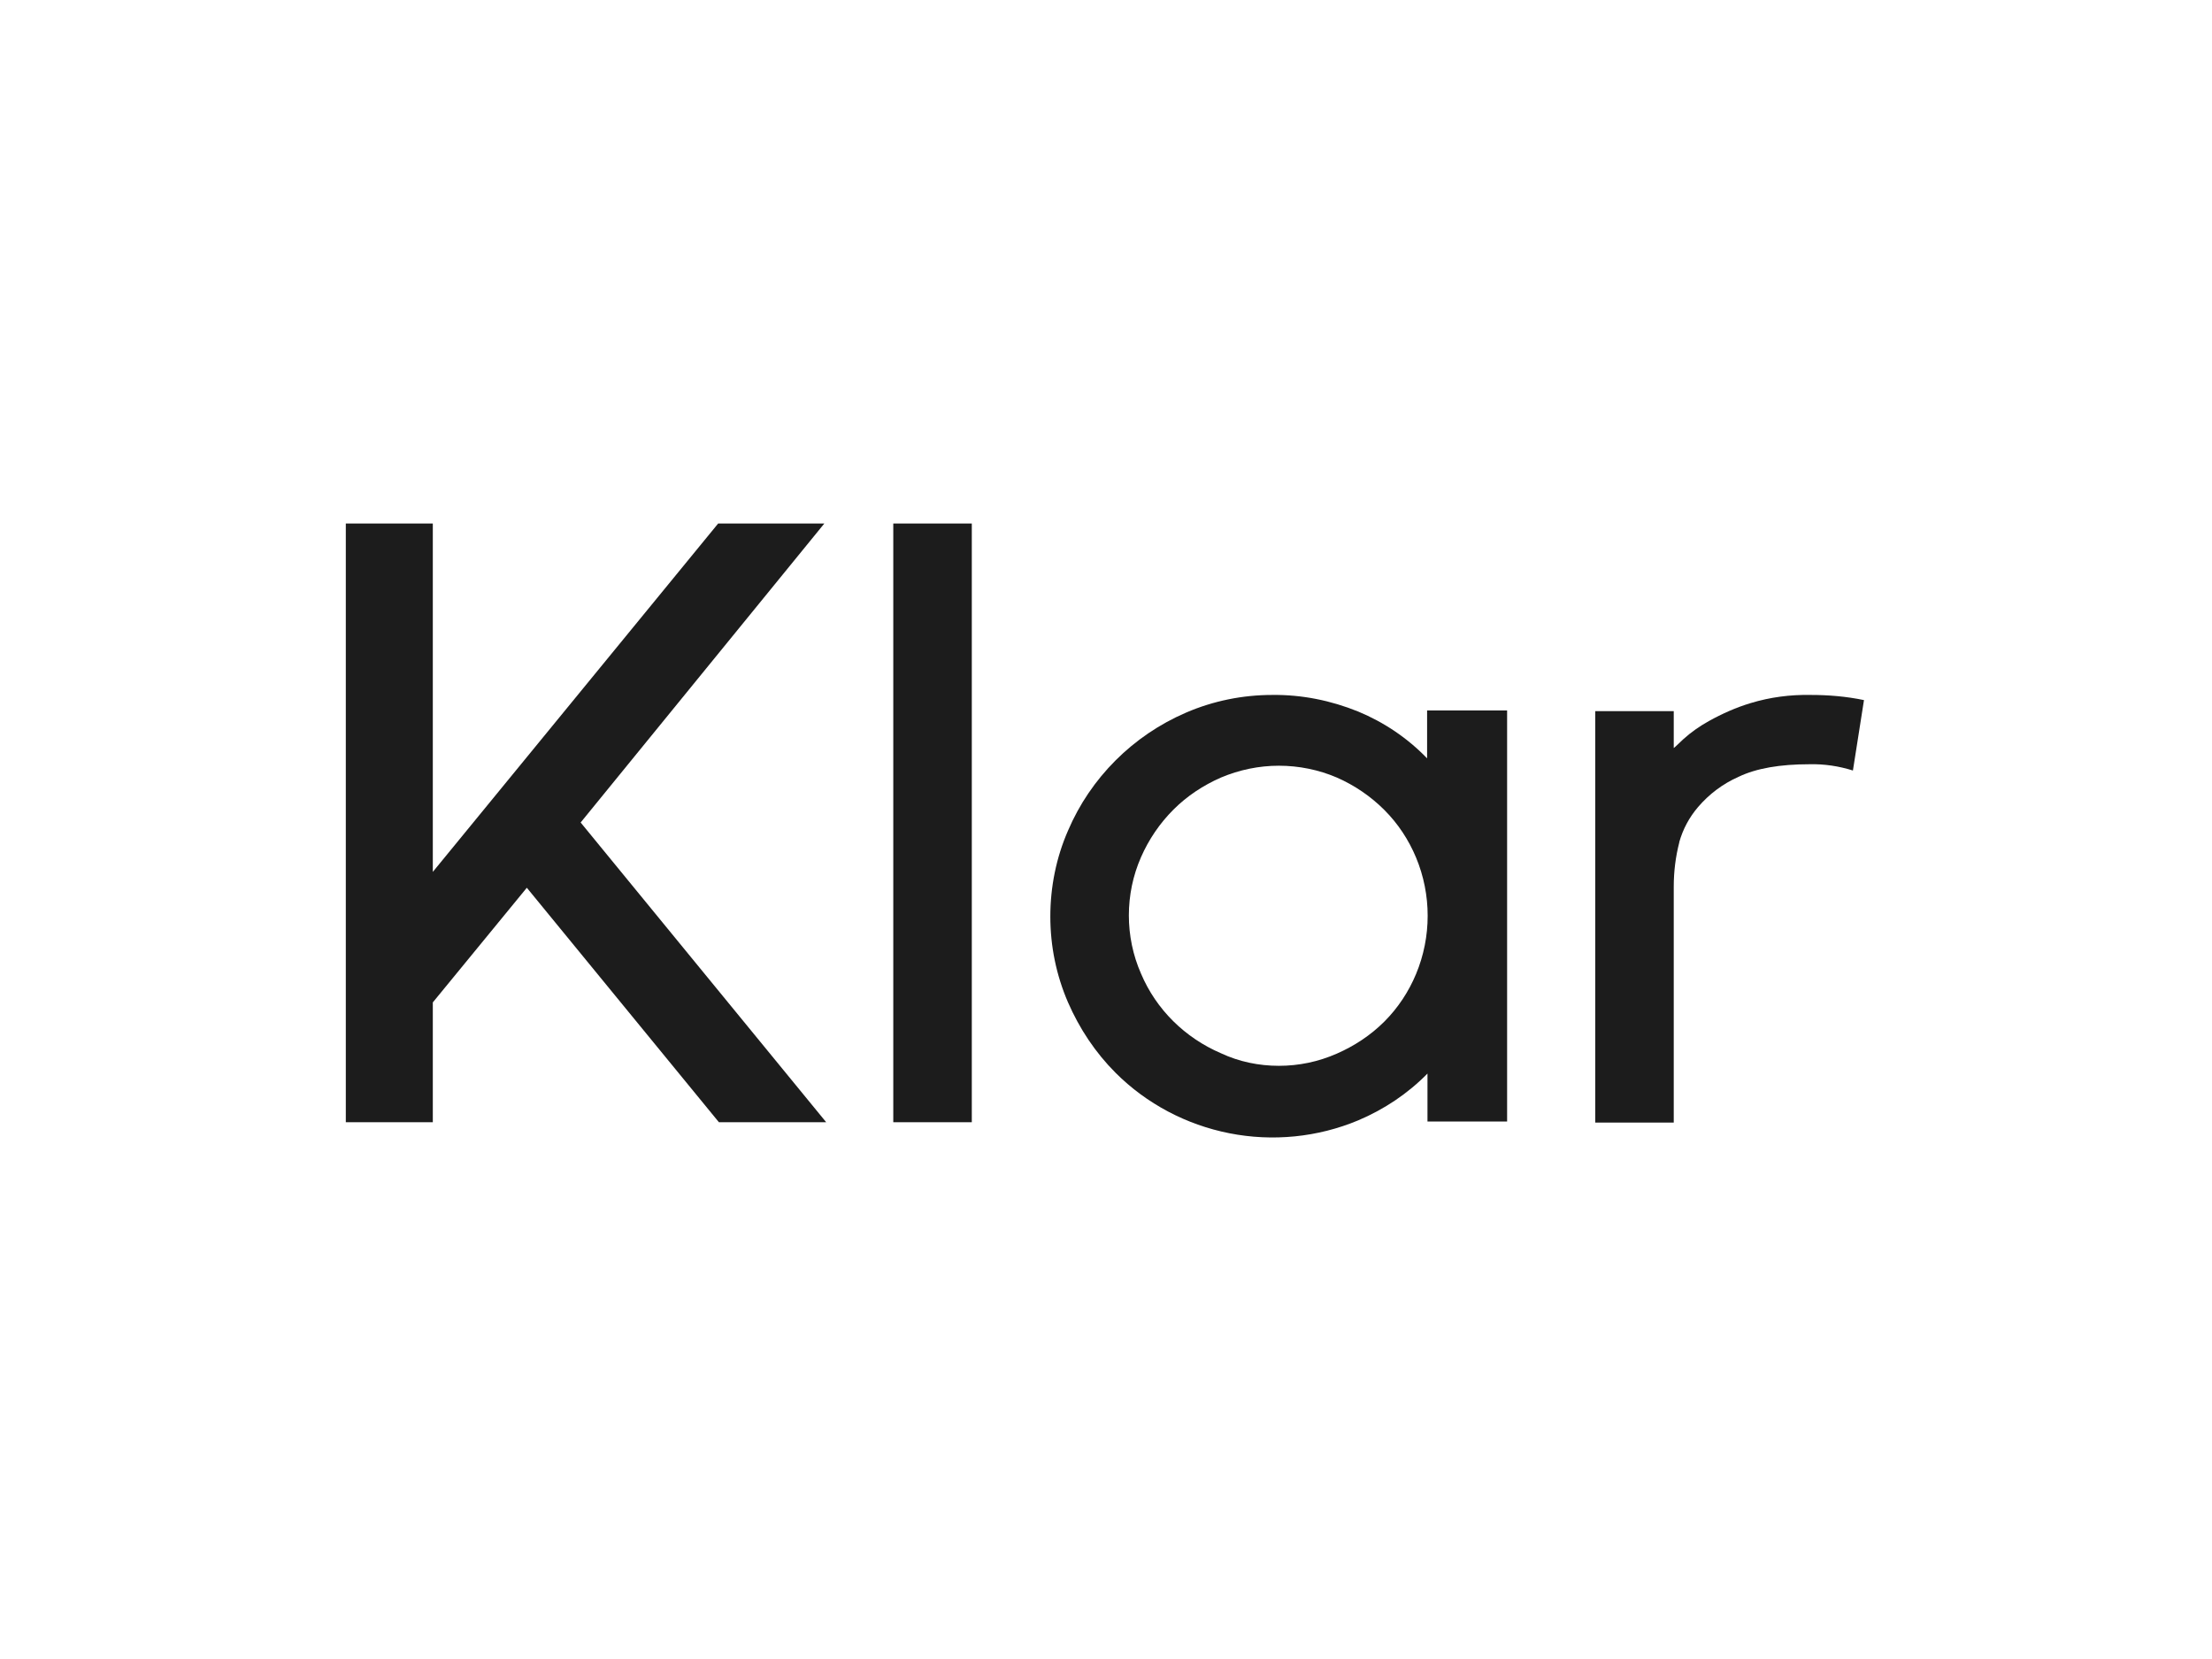
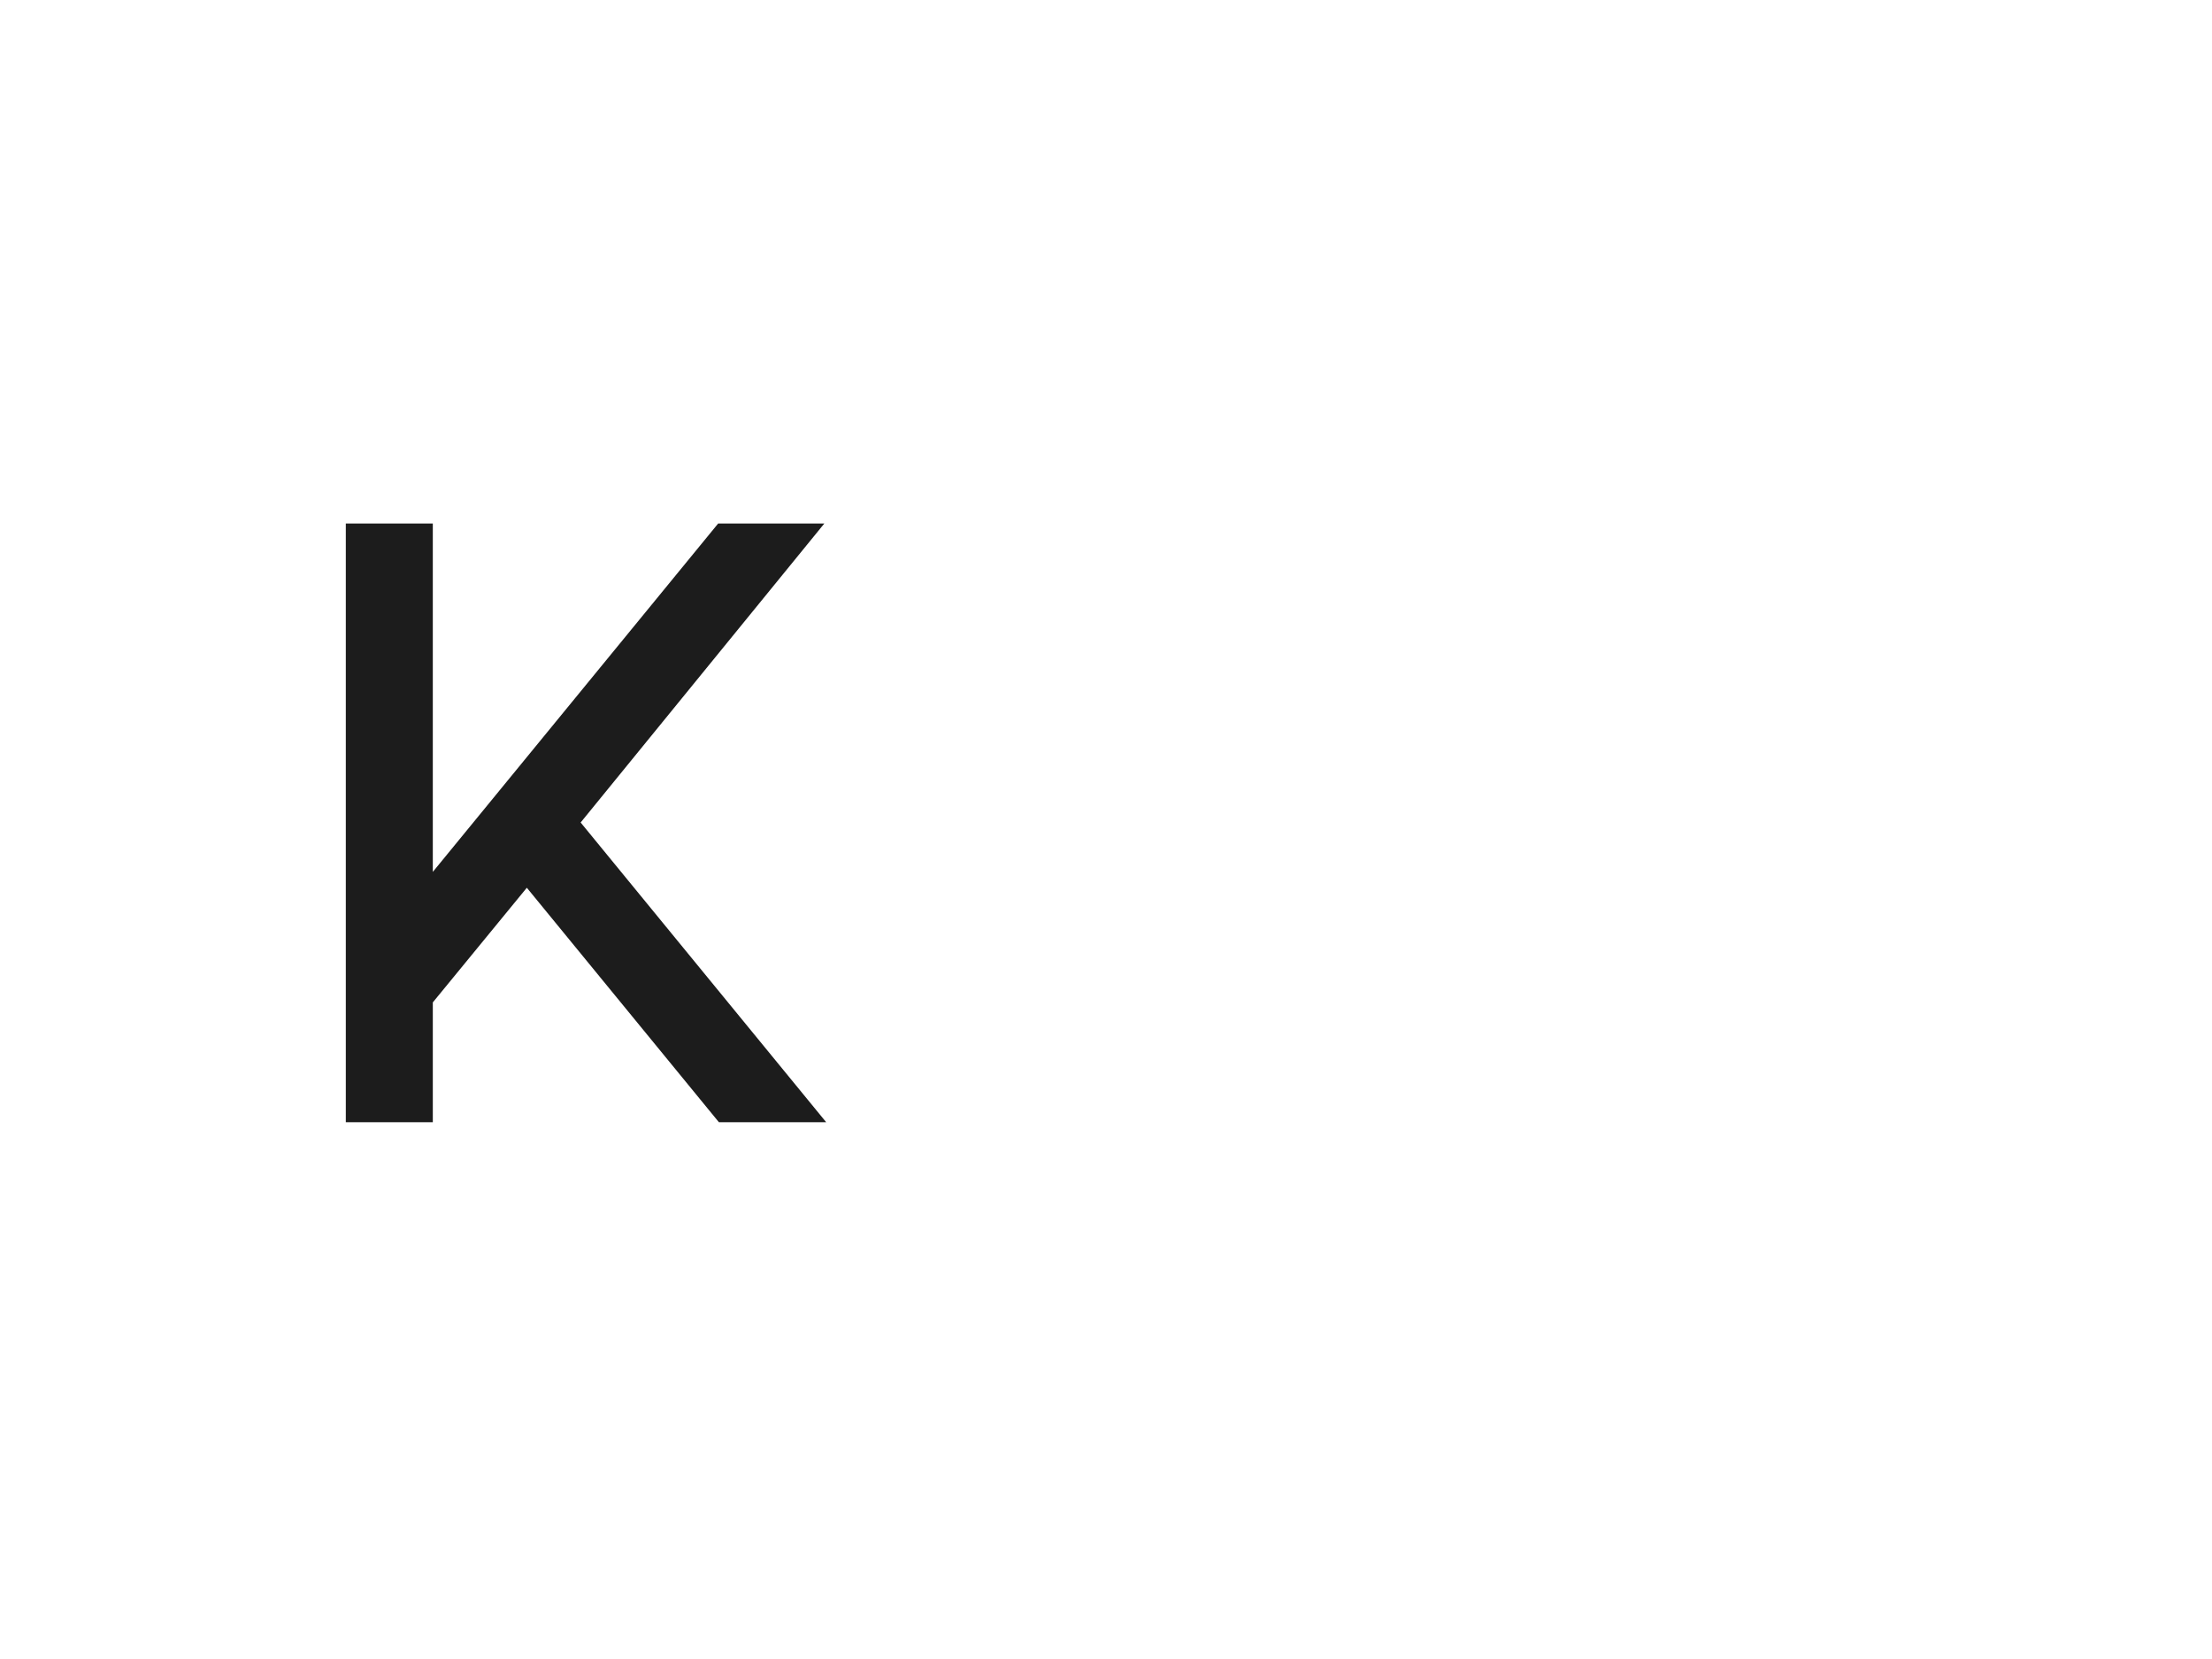
<svg xmlns="http://www.w3.org/2000/svg" version="1.0" id="katman_1" x="0px" y="0px" viewBox="0 0 600 450" style="enable-background:new 0 0 600 450;" xml:space="preserve">
  <style type="text/css">
	.st0{fill:#1C1C1C;}
</style>
  <path class="st0" d="M224.1,304.4H195l-52.1-63.6l-25.5,31.1v32.5H93.8V142h23.6v94.5l77.4-94.5h28.8l-66.1,81.1L224.1,304.4z" />
-   <path class="st0" d="M263.6,142h-21.3v162.4h21.3V142z" />
-   <path class="st0" d="M346.9,289.1c5.4,0,10.7-1.1,15.7-3.3c4.8-2.1,9.2-5,12.9-8.7c3.7-3.7,6.6-8.1,8.6-12.9  c4.2-10.1,4.2-21.5,0-31.6c-2-4.8-4.9-9.2-8.6-12.9c-3.7-3.7-8.1-6.7-12.9-8.8c-4.9-2.1-10.3-3.2-15.7-3.2c-5.4,0-10.7,1.1-15.7,3.2  c-4.8,2.1-9.2,5-12.9,8.7c-3.7,3.7-6.7,8.1-8.8,12.9c-2.2,5-3.3,10.4-3.3,15.8s1.1,10.8,3.3,15.8c4.1,9.7,11.9,17.4,21.7,21.6  C336.1,288,341.5,289.1,346.9,289.1z M408.8,192.7v111.5h-21.6v-13c-5.3,5.4-11.7,9.7-18.8,12.7c-11,4.6-23.2,5.8-34.9,3.5  c-11.7-2.3-22.5-8-30.9-16.4c-5.5-5.5-9.8-12-12.9-19.1c-3.2-7.4-4.8-15.3-4.8-23.3c0-8,1.6-16,4.8-23.3c6.1-14.3,17.6-25.8,32-32  c7.4-3.2,15.4-4.8,23.4-4.8c8-0.1,15.9,1.5,23.3,4.5c7,2.9,13.4,7.2,18.7,12.7v-13H408.8z" />
-   <path class="st0" d="M491.1,188.5c4.9,0,9.7,0.4,14.5,1.4l-3,19.1c-3.8-1.2-7.8-1.8-11.8-1.7c-8,0-14.4,1.1-19.2,3.4  c-4.3,1.9-8,4.7-11,8.2c-2.4,2.8-4.1,6-5.1,9.5c0,0,0,0.1,0,0.1c-1,3.9-1.5,7.9-1.5,12v64h-21.3V192.9H454v10c0.2-0.1,1-0.9,2.6-2.4  c2.1-1.9,4.4-3.5,6.9-4.9c3.6-2,7.4-3.7,11.4-4.9C480.2,189.1,485.6,188.4,491.1,188.5z" />
</svg>